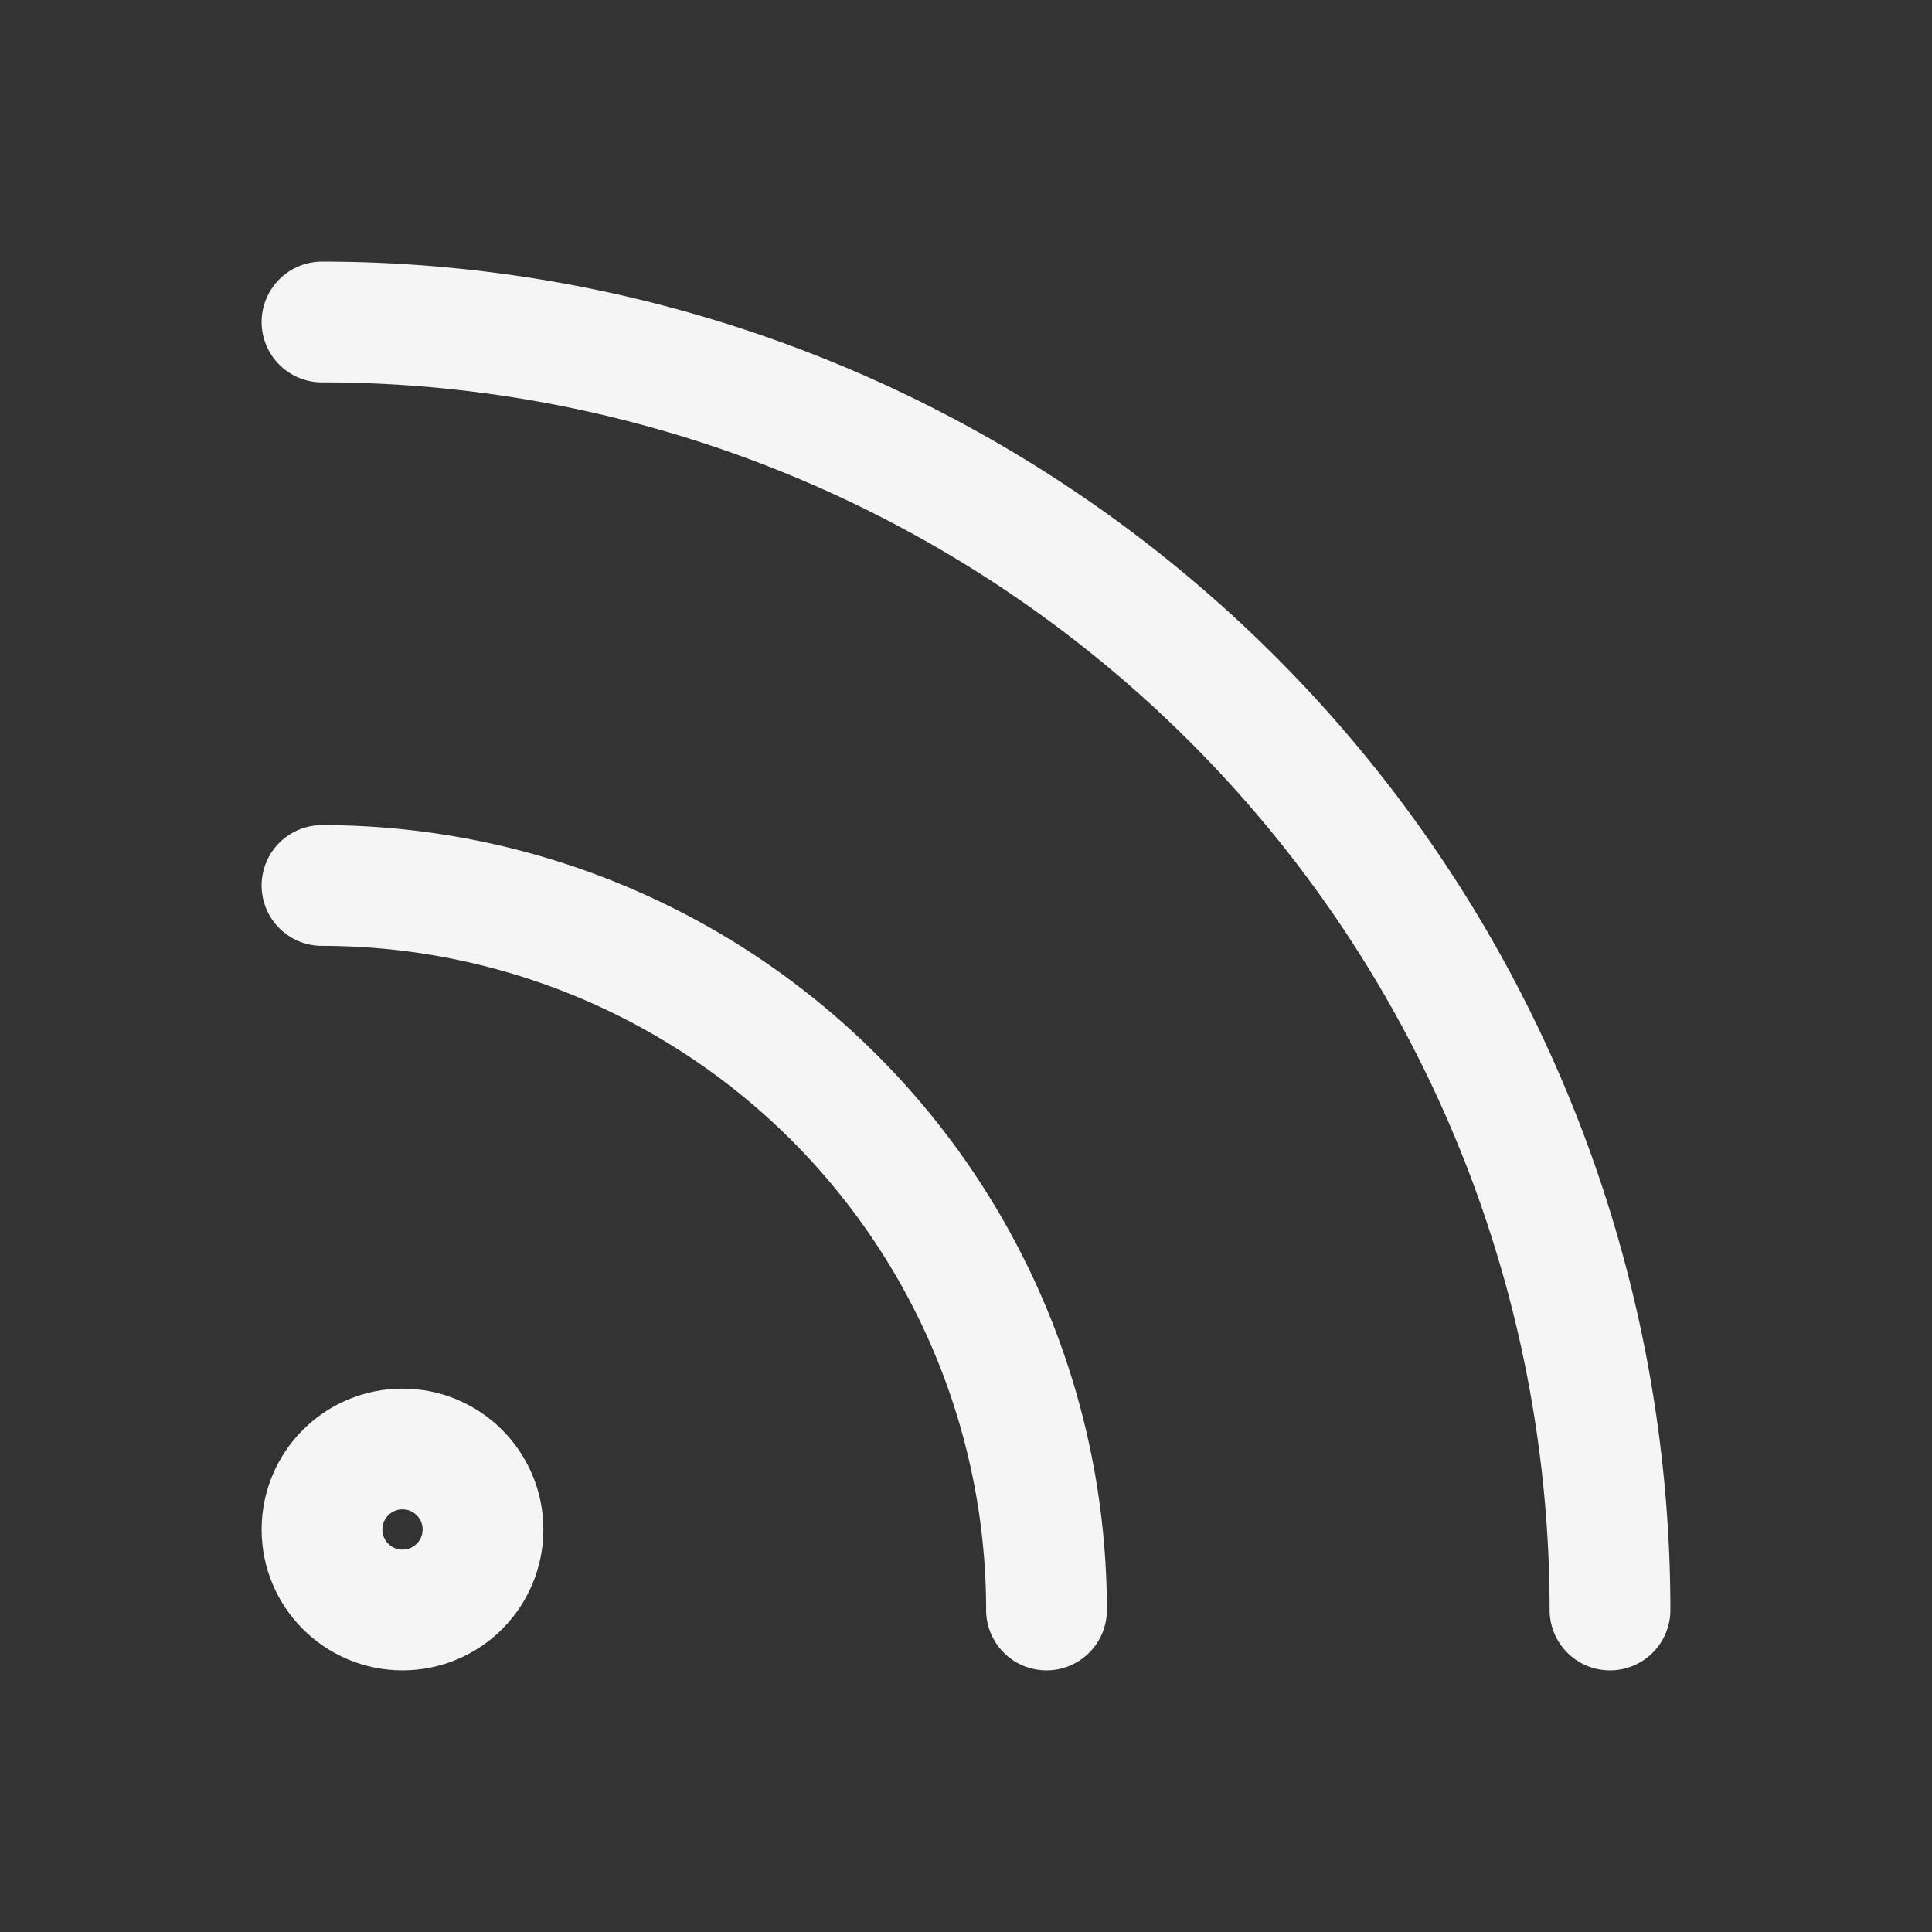
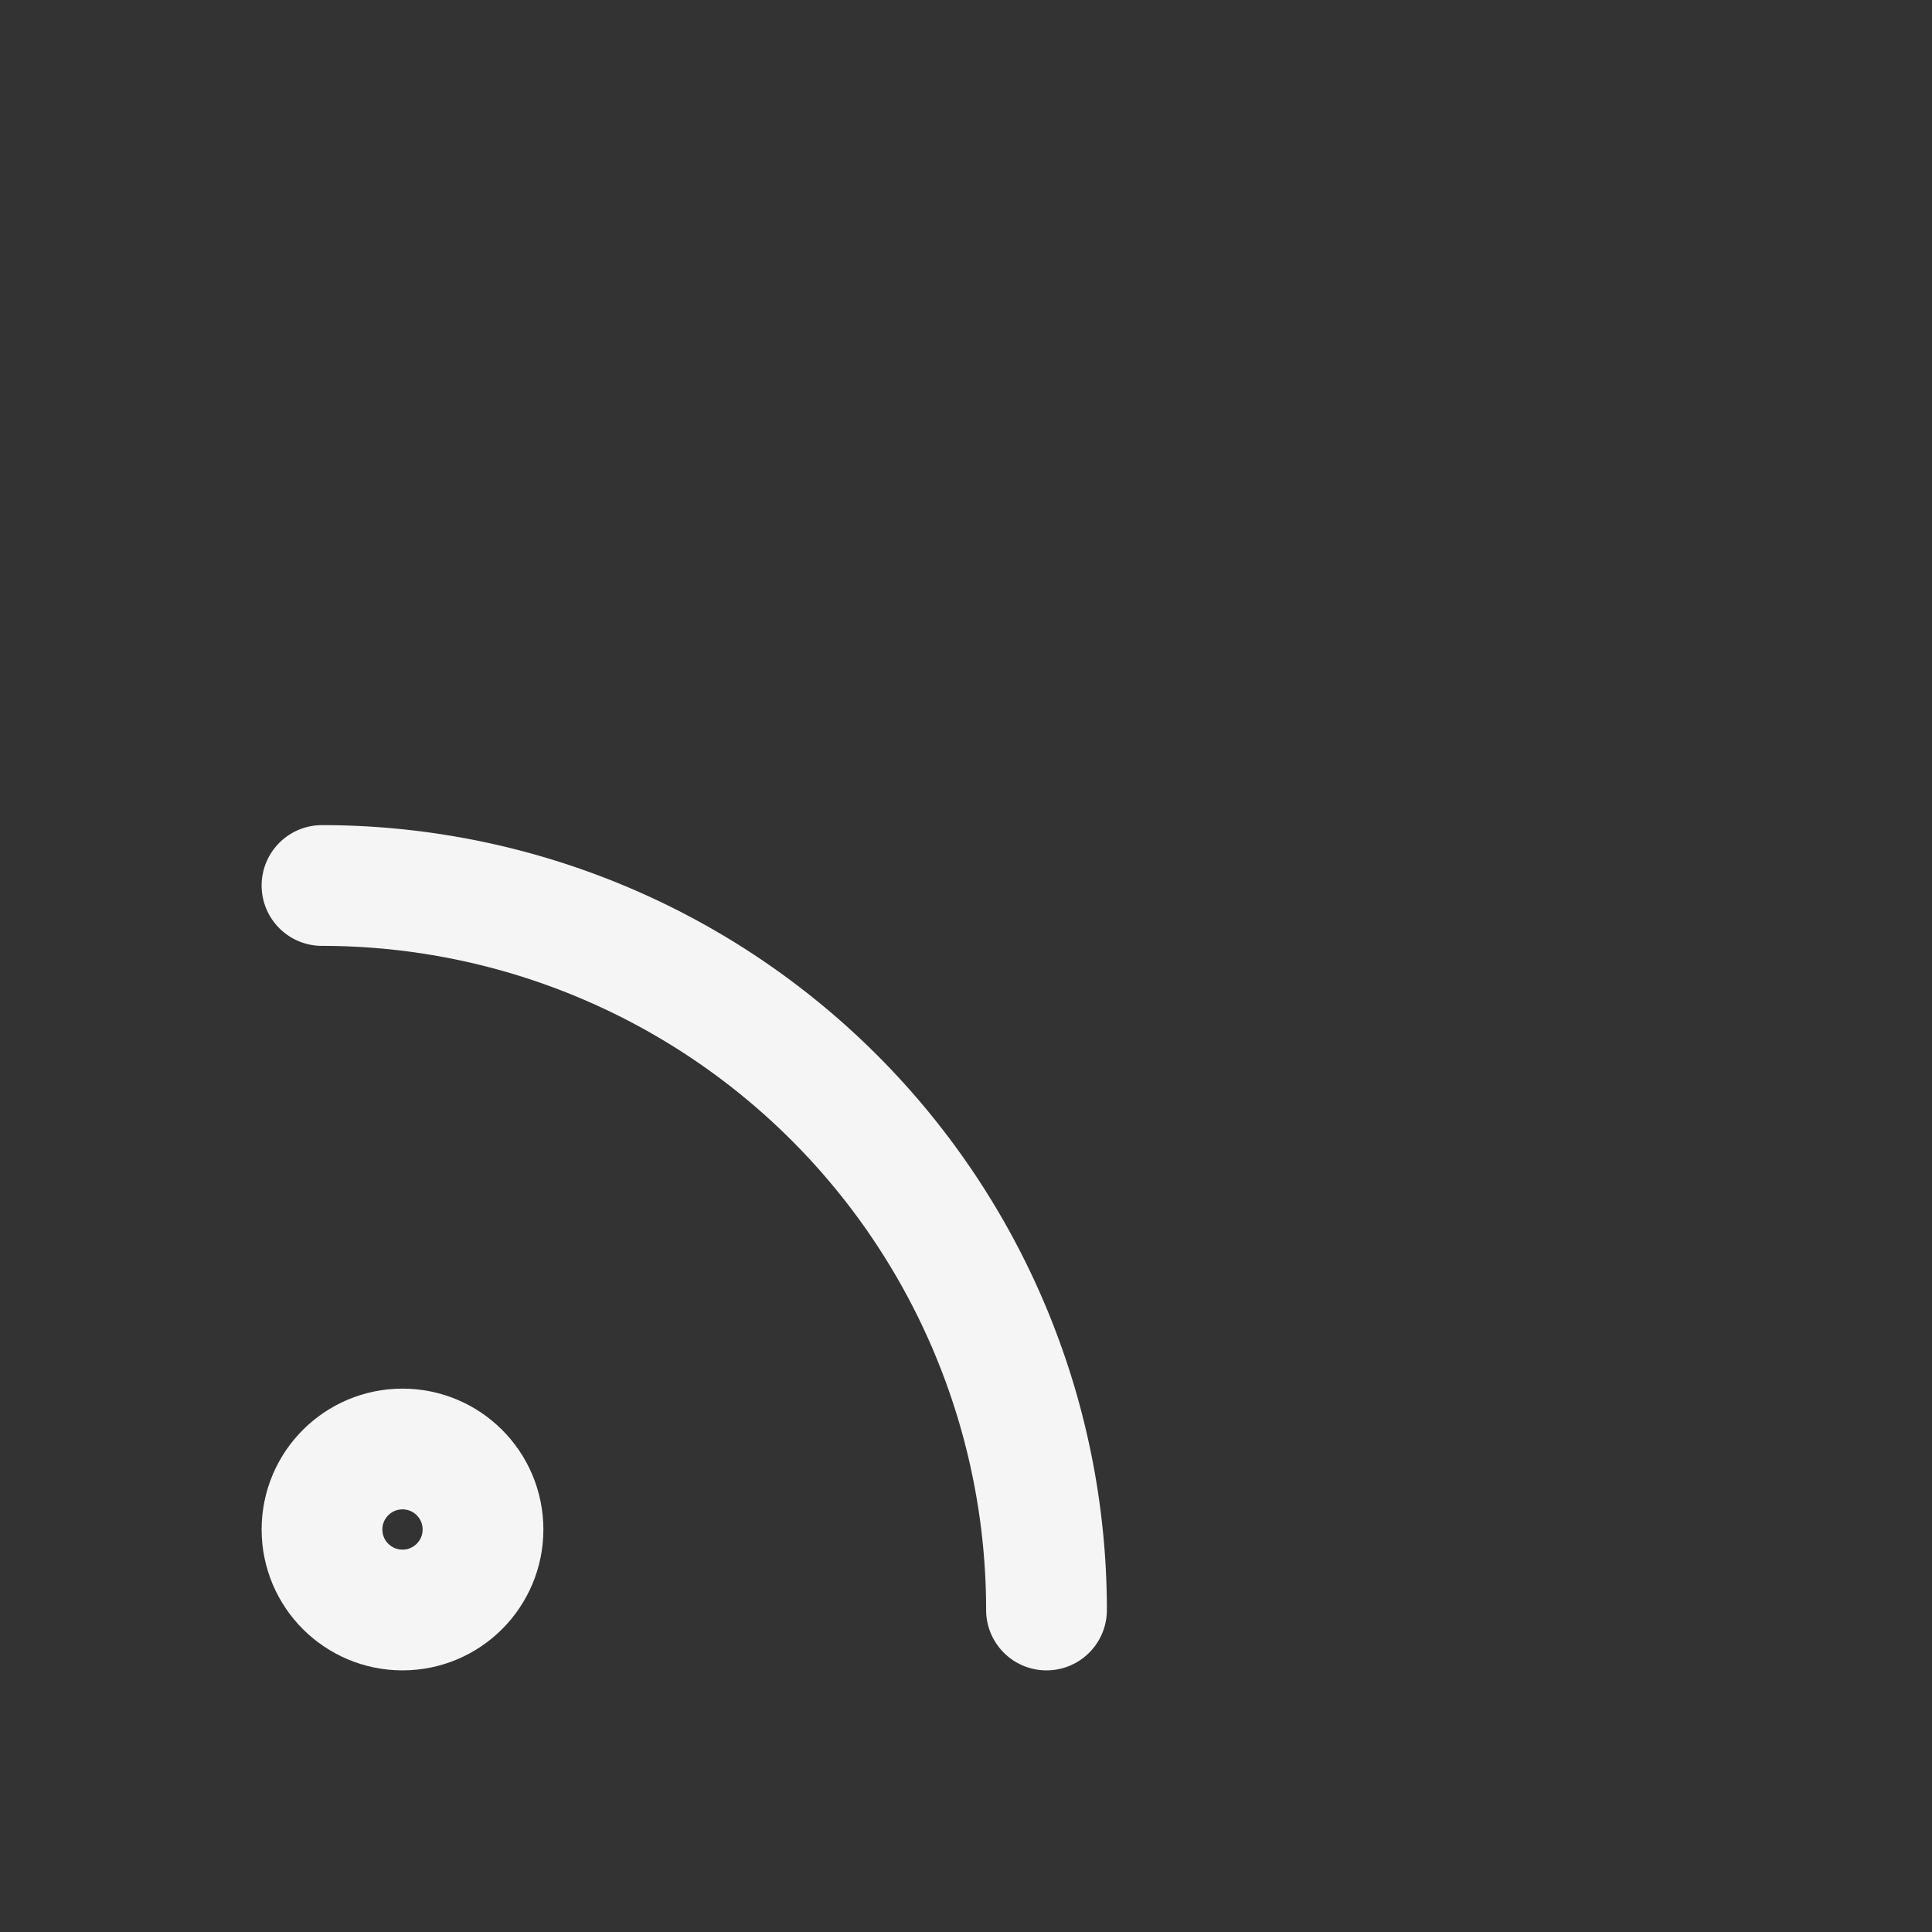
<svg xmlns="http://www.w3.org/2000/svg" class="icon icon-tabler icon-tabler-rss" width="28" height="28" viewBox="0 0 24 24" stroke-width="1.5" stroke="#F5F5F5" fill="none" stroke-linecap="round" stroke-linejoin="round">
  <rect x="0" y="0" width="24" height="24" fill="#333333" stroke="none" />
  <path stroke="none" d="M0 0h24v24H0z" />
  <circle cx="5" cy="19" r="1" />
-   <path d="M4 4a16 16 0 0 1 16 16" />
  <path d="M4 11a9 9 0 0 1 9 9" />
</svg>